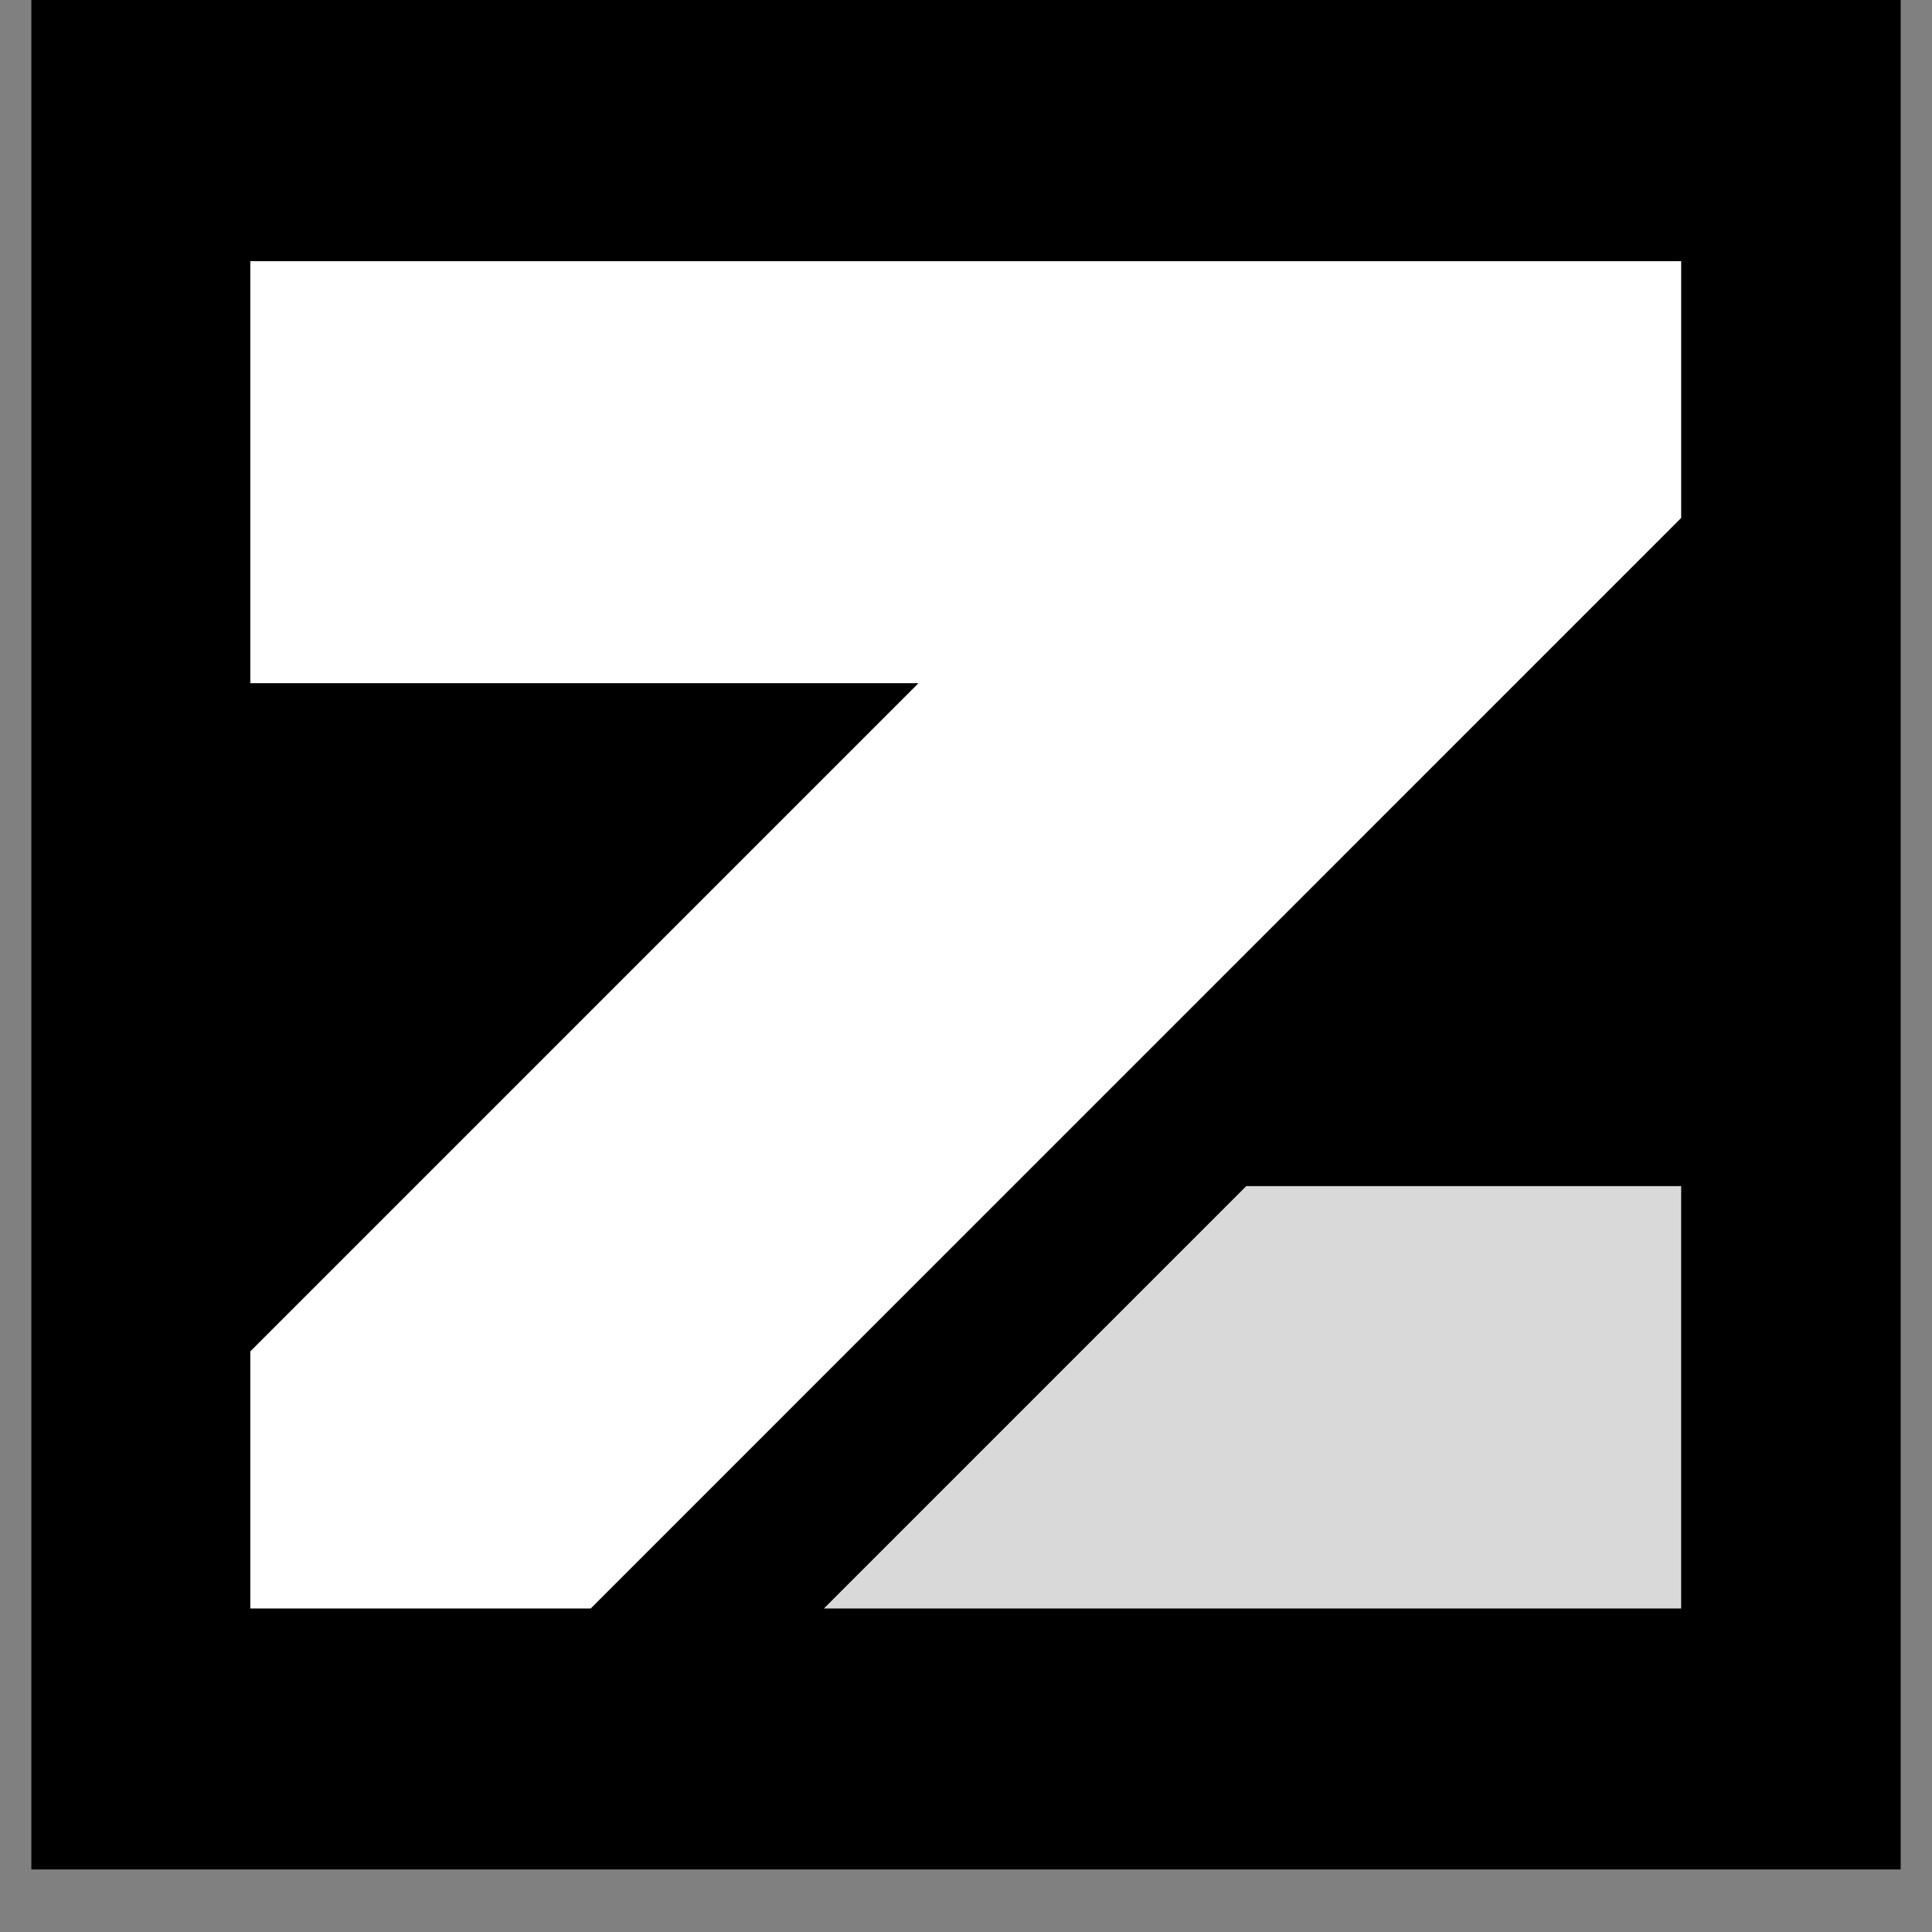
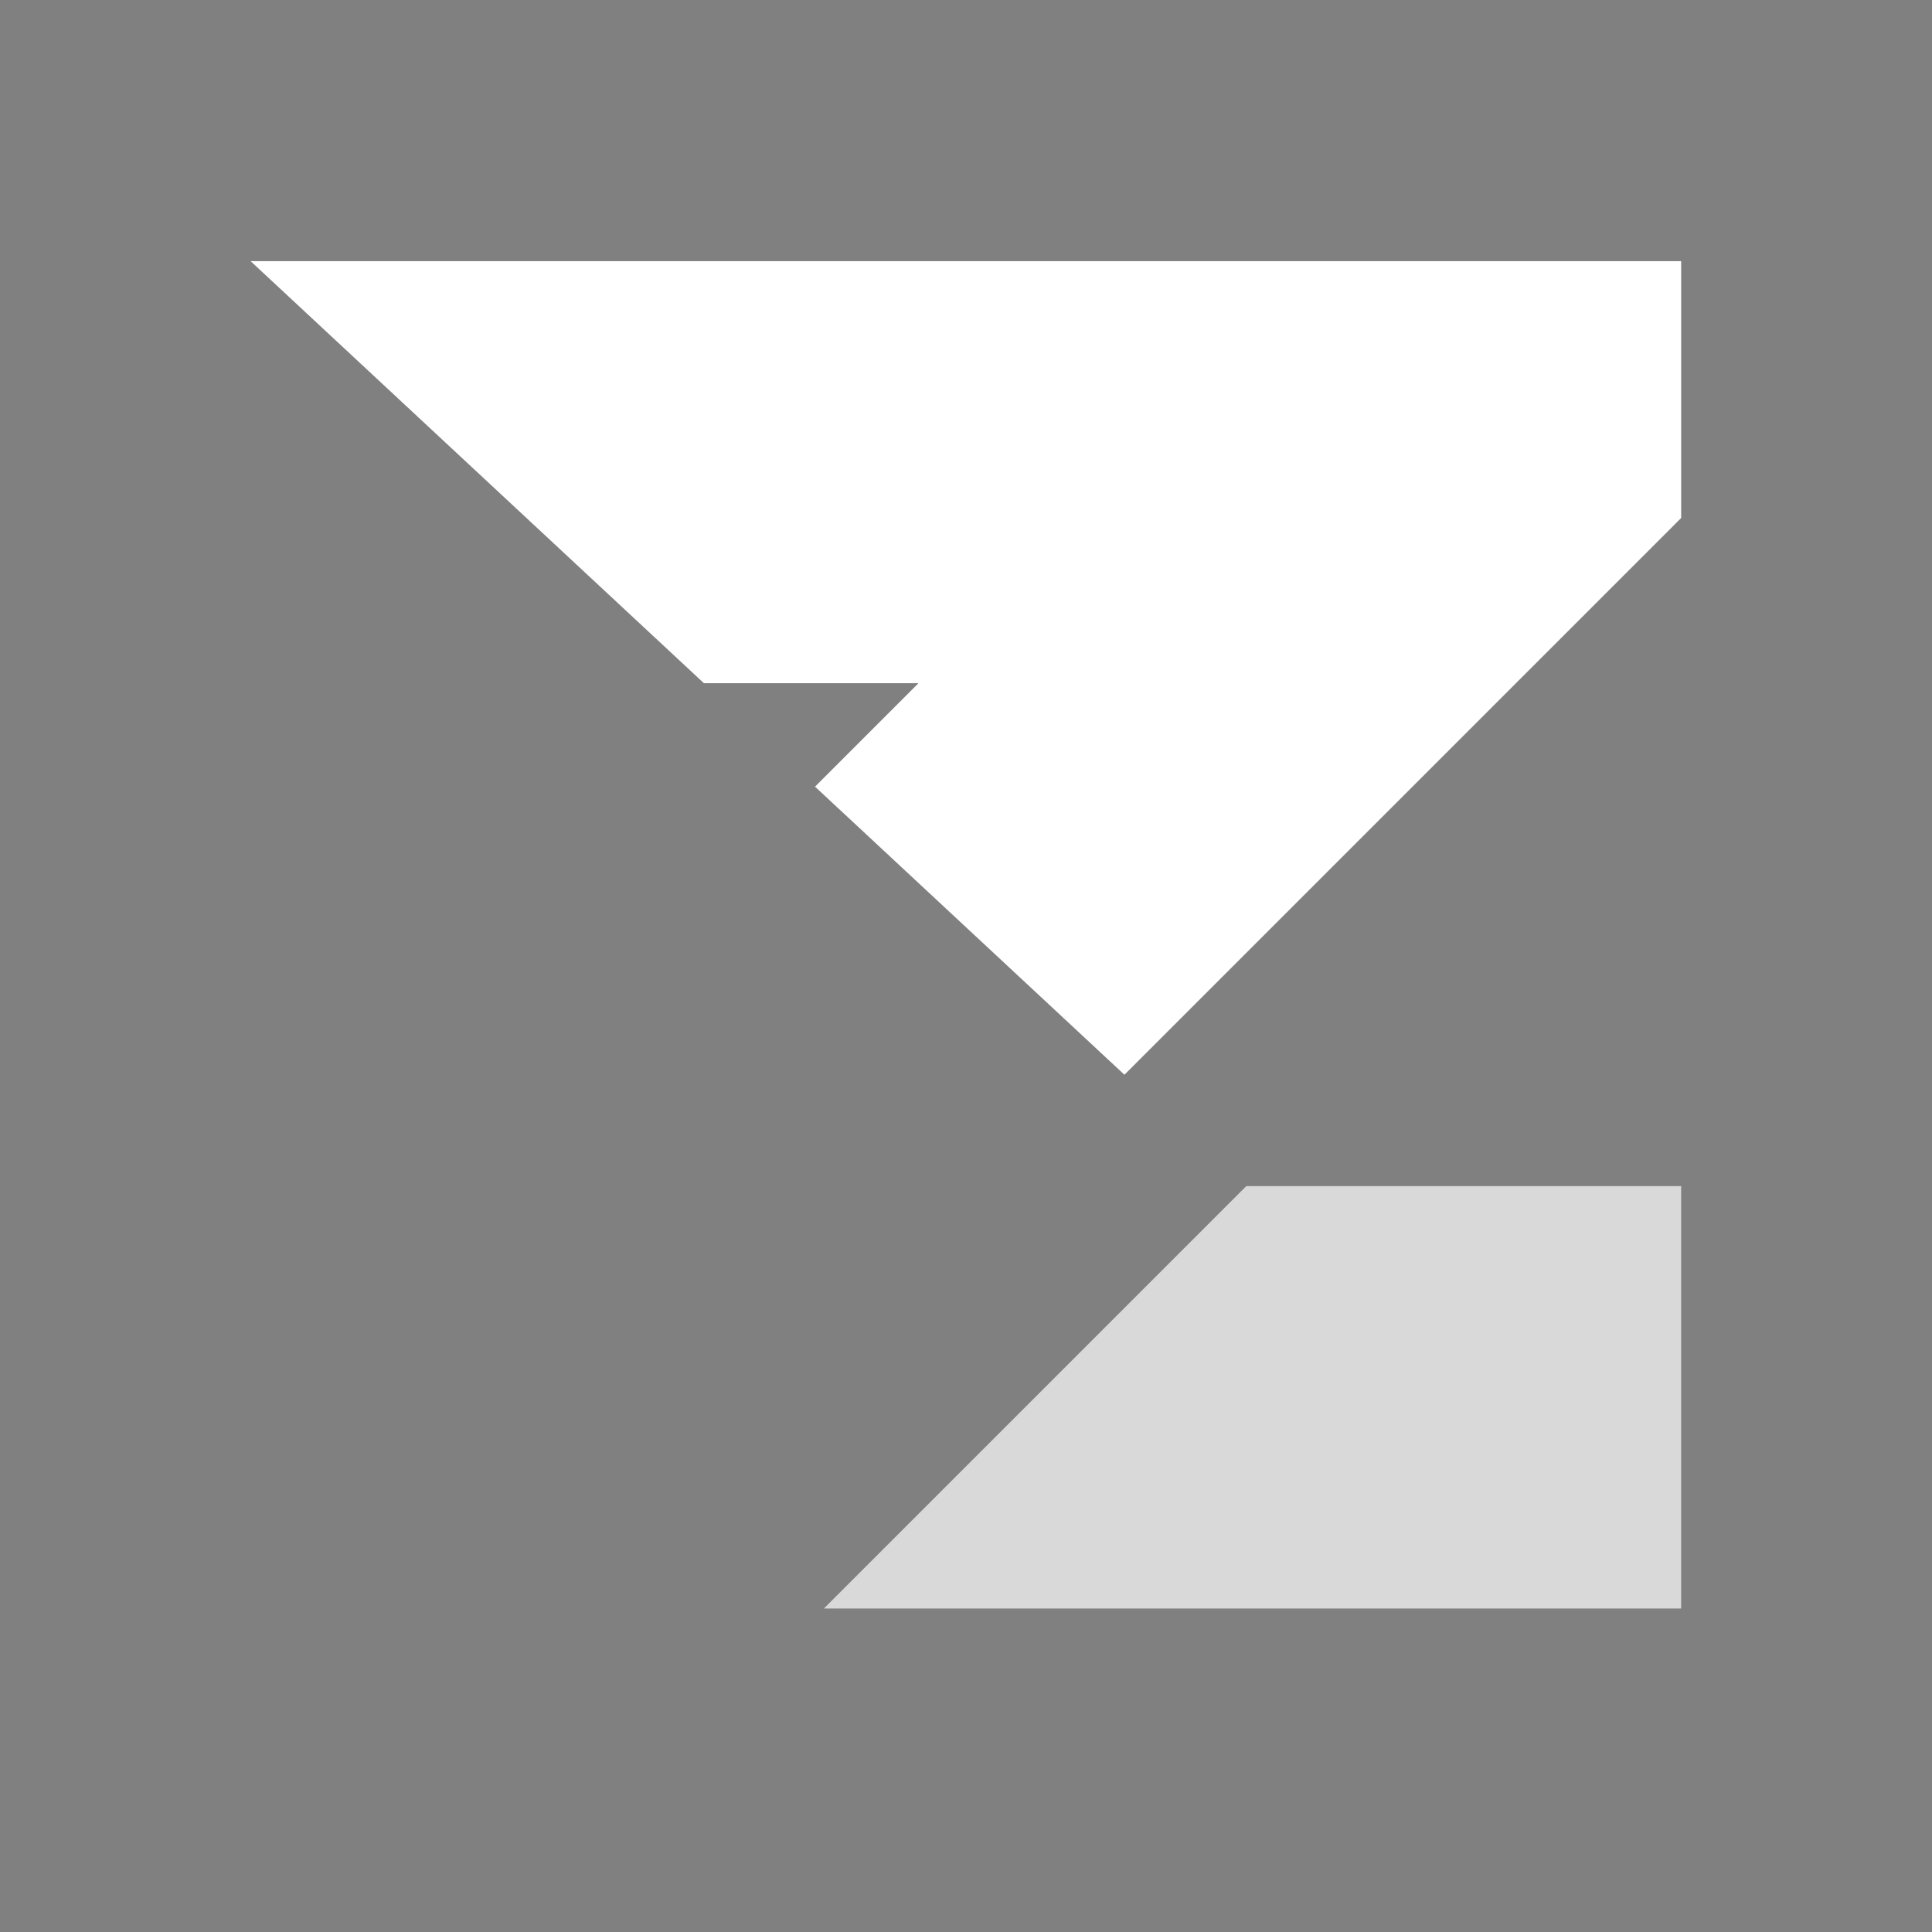
<svg xmlns="http://www.w3.org/2000/svg" width="40" zoomAndPan="magnify" viewBox="0 0 30 30" height="40" preserveAspectRatio="xMidYMid meet" version="1.0">
  <rect x="0" y="0" width="30" height="30" fill="#808080" stroke="none" />
  <defs>
    <g />
    <clipPath id="a7ea3adf18">
-       <path d="M 0.484 0 L 29.516 0 L 29.516 29.031 L 0.484 29.031 Z M 0.484 0 " clip-rule="nonzero" />
-     </clipPath>
+       </clipPath>
    <clipPath id="6525123b8a">
      <path d="M 12 18 L 26.387 18 L 26.387 25 L 12 25 Z M 12 18 " clip-rule="nonzero" />
    </clipPath>
    <clipPath id="8c6b1e17dd">
-       <path d="M 3.887 4.051 L 26.387 4.051 L 26.387 25 L 3.887 25 Z M 3.887 4.051 " clip-rule="nonzero" />
+       <path d="M 3.887 4.051 L 26.387 4.051 L 26.387 25 Z M 3.887 4.051 " clip-rule="nonzero" />
    </clipPath>
  </defs>
  <g clip-path="url(#a7ea3adf18)">
    <path fill="#ffffff" d="M 0.484 0 L 29.516 0 L 29.516 29.031 L 0.484 29.031 Z M 0.484 0 " fill-opacity="1" fill-rule="nonzero" />
-     <path fill="#000000" d="M 0.484 0 L 29.516 0 L 29.516 29.031 L 0.484 29.031 Z M 0.484 0 " fill-opacity="1" fill-rule="nonzero" />
  </g>
  <g fill="#000000" fill-opacity="1">
    <g transform="translate(12.754, 8.976)">
      <g>
        <path d="M 2.219 -2.047 L 1.203 -0.547 L 2.141 -0.547 L 2.141 0 L 0.016 0 L 1.031 -1.516 L 0.188 -1.516 L 0.188 -2.047 Z M 2.219 -2.047 " />
      </g>
    </g>
  </g>
  <g clip-path="url(#6525123b8a)">
    <path fill="#d9d9d9" d="M 12.793 24.977 L 26.105 24.977 L 26.105 18.418 L 19.352 18.418 Z M 12.793 24.977 " fill-opacity="1" fill-rule="evenodd" />
  </g>
  <g clip-path="url(#8c6b1e17dd)">
    <path fill="#ffffff" d="M 26.105 4.055 L 3.887 4.055 L 3.887 10.609 L 14.262 10.609 L 3.887 20.984 L 3.887 24.977 L 9.172 24.977 L 26.105 8.043 Z M 26.105 4.055 " fill-opacity="1" fill-rule="evenodd" />
  </g>
</svg>